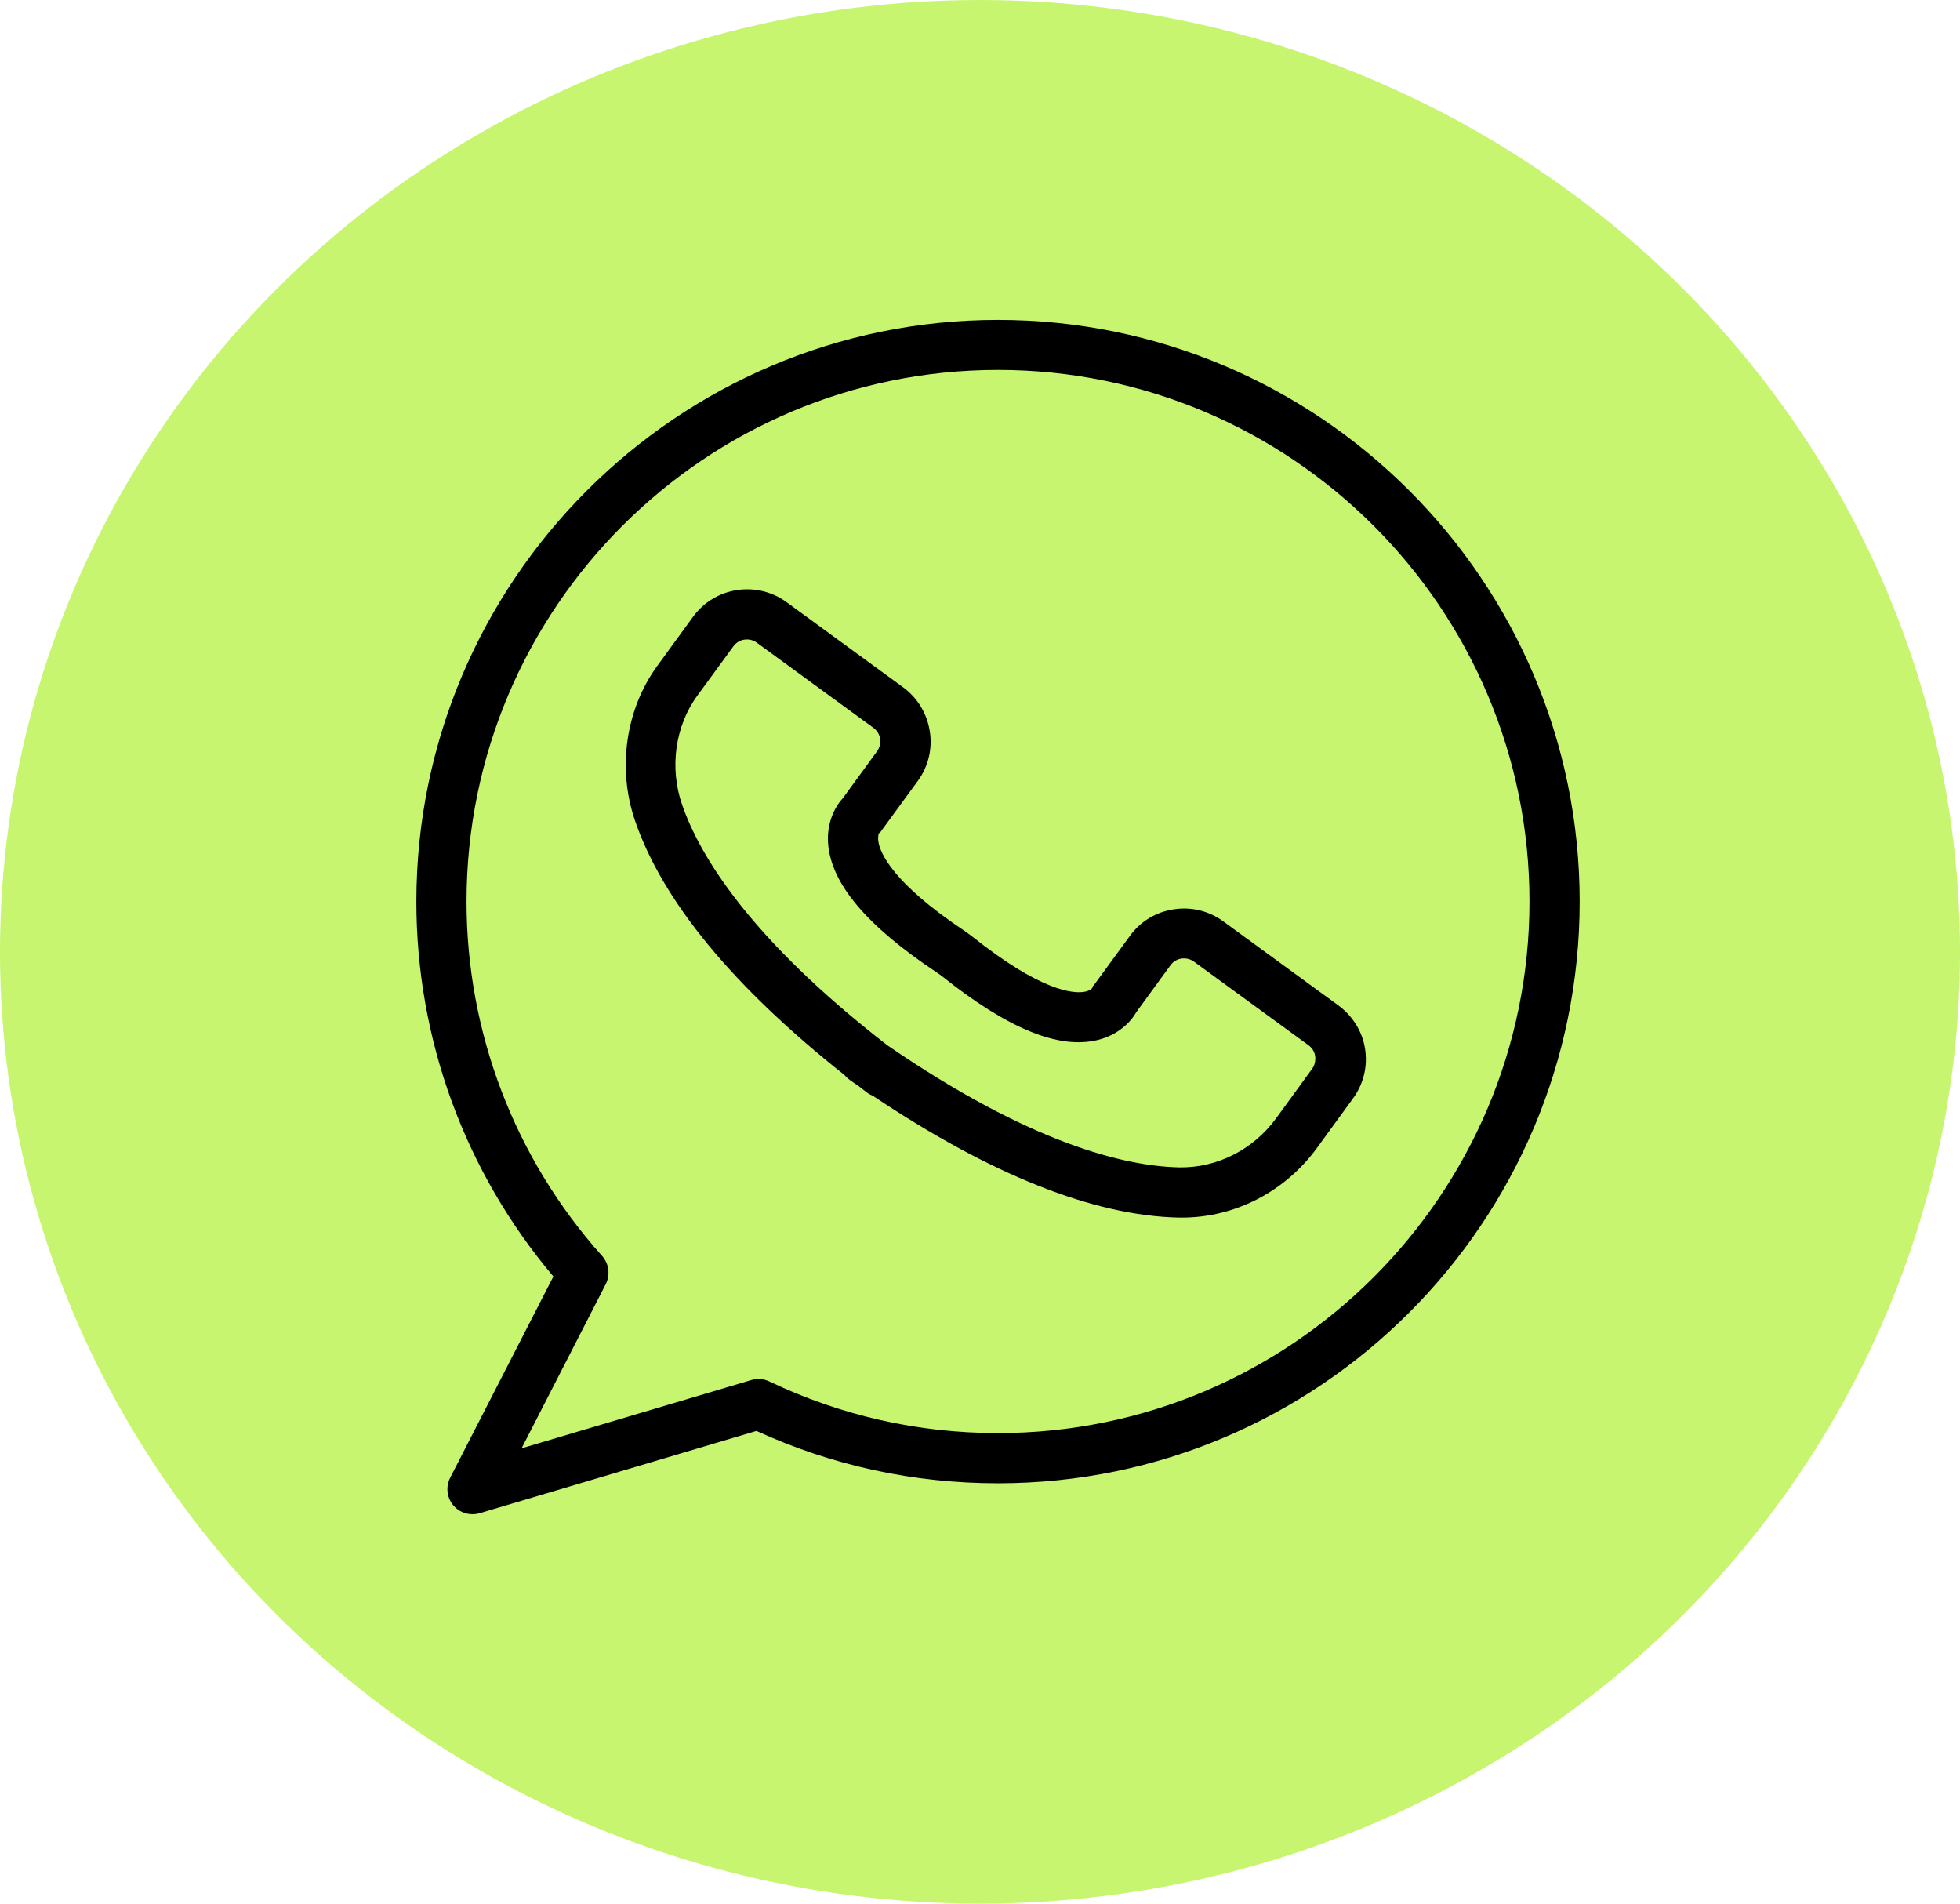
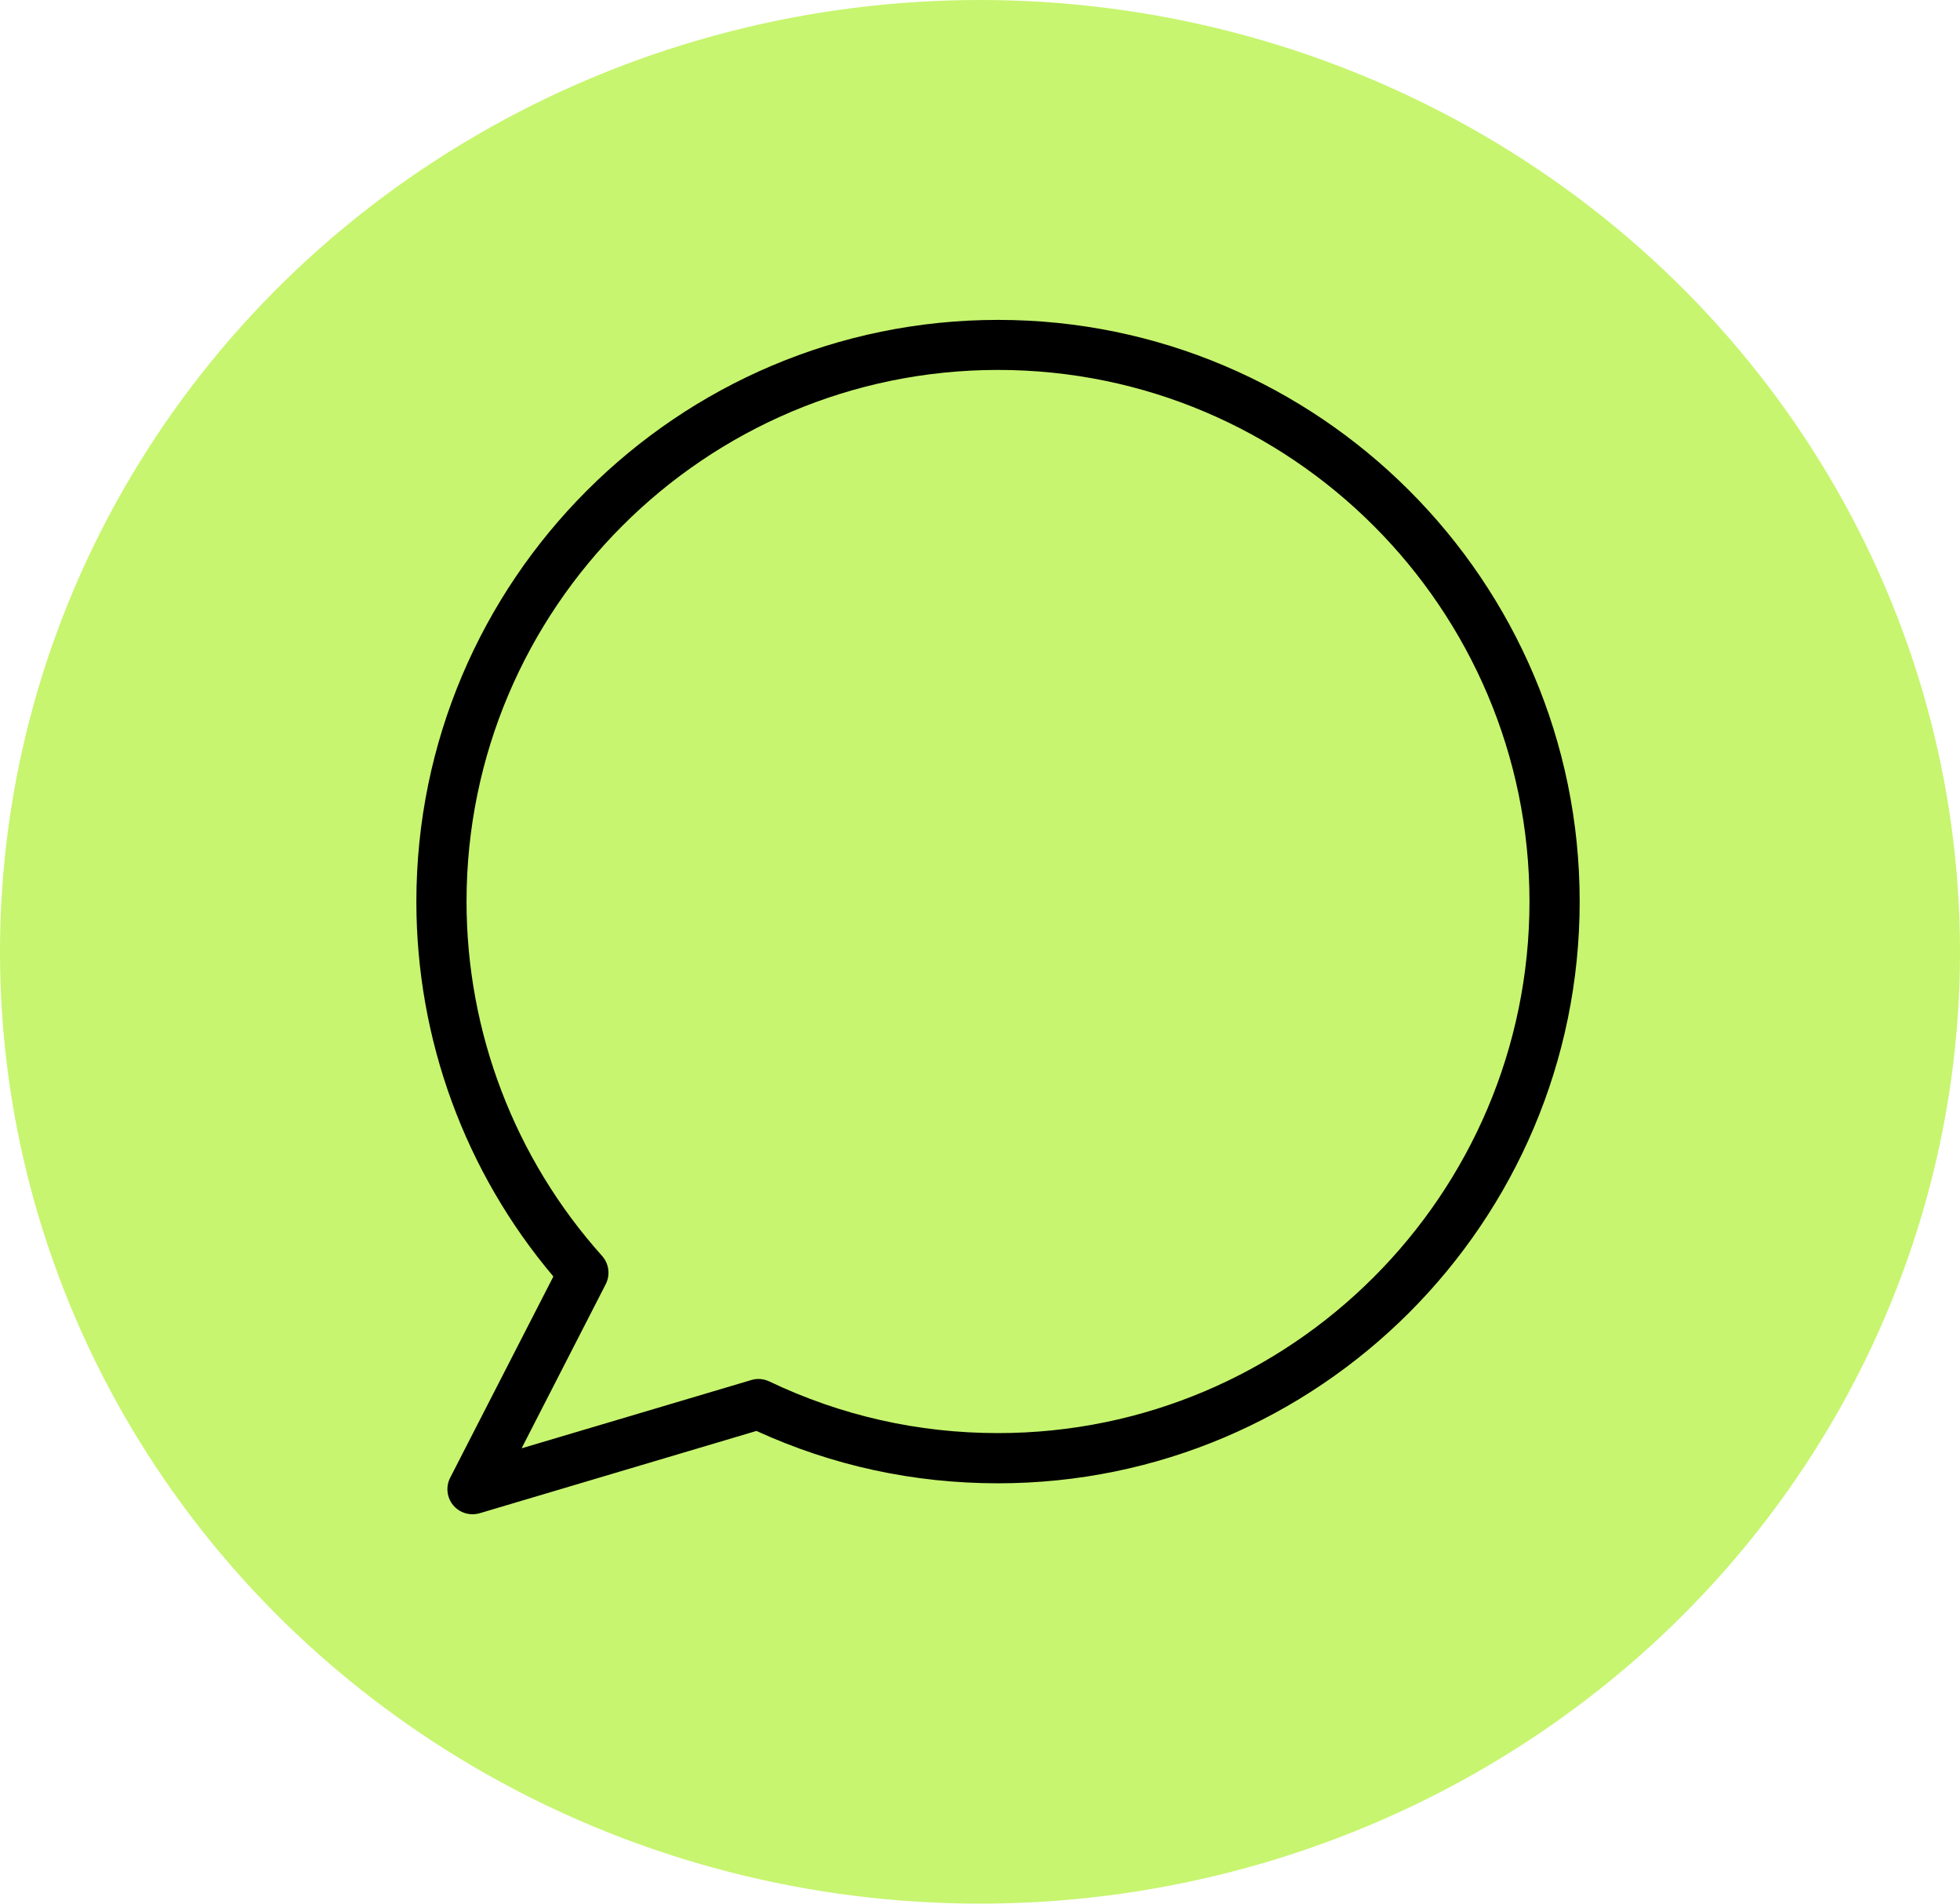
<svg xmlns="http://www.w3.org/2000/svg" width="69" height="67" viewBox="0 0 69 67" fill="none">
  <ellipse cx="34.5" cy="33.5" rx="34.5" ry="33.5" fill="#C7F56F" />
-   <path d="M47.101 35.375L43.067 32.43C42.561 32.059 41.936 31.906 41.312 32.006C40.688 32.1 40.14 32.436 39.775 32.943L38.527 34.65C38.462 34.739 38.485 34.656 38.456 34.768C38.45 34.78 38.379 34.874 38.156 34.91C37.779 34.968 36.648 34.898 34.204 32.943L33.968 32.772C31.395 31.058 30.983 30.004 30.924 29.627C30.894 29.433 30.941 29.338 30.936 29.332C31.018 29.279 30.994 29.279 31.059 29.197L32.308 27.489C32.679 26.983 32.832 26.358 32.732 25.734C32.632 25.11 32.302 24.562 31.795 24.191L27.691 21.194C26.642 20.428 25.164 20.658 24.399 21.706L23.138 23.438C22.025 24.963 21.725 27.047 22.355 28.885C23.327 31.718 25.806 34.727 29.728 37.836C29.781 37.901 29.84 37.954 29.911 38.007C30.011 38.078 30.111 38.149 30.211 38.213C30.305 38.29 30.405 38.361 30.5 38.437C30.564 38.49 30.641 38.531 30.718 38.561C34.875 41.346 38.497 42.789 41.495 42.854C41.536 42.854 41.571 42.854 41.612 42.854C43.474 42.854 45.246 41.941 46.371 40.392L47.631 38.661C48.002 38.154 48.155 37.53 48.055 36.906C47.955 36.282 47.608 35.746 47.101 35.375ZM46.188 37.624L44.928 39.356C44.115 40.469 42.837 41.111 41.512 41.087C39.61 41.046 36.295 40.263 31.236 36.788C26.389 33.031 24.628 30.11 24.01 28.314C23.562 27.018 23.768 25.546 24.552 24.48L25.818 22.748C25.912 22.619 26.047 22.537 26.201 22.513C26.354 22.489 26.513 22.525 26.642 22.619L30.747 25.616C30.877 25.711 30.959 25.846 30.983 25.999C31.006 26.152 30.971 26.311 30.877 26.441L29.669 28.096C29.387 28.402 29.104 28.962 29.151 29.668C29.245 31.087 30.5 32.577 32.961 34.215L33.138 34.338C35.47 36.205 37.278 36.947 38.656 36.6C39.345 36.429 39.793 35.993 39.999 35.628L41.206 33.973C41.395 33.708 41.766 33.655 42.031 33.844L46.065 36.788C46.194 36.882 46.277 37.018 46.3 37.171C46.318 37.342 46.283 37.501 46.188 37.624Z" fill="black" />
  <path d="M35.134 11.259C23.845 11.259 14.658 20.446 14.658 31.735C14.658 36.576 16.366 41.24 19.481 44.927L15.847 52.012C15.688 52.324 15.729 52.706 15.953 52.977C16.124 53.184 16.377 53.295 16.631 53.295C16.713 53.295 16.801 53.284 16.884 53.26L26.63 50.363C29.31 51.588 32.166 52.206 35.134 52.206C46.424 52.206 55.611 43.019 55.611 31.729C55.611 20.44 46.424 11.259 35.134 11.259ZM35.134 50.439C32.319 50.439 29.61 49.827 27.078 48.619C26.878 48.525 26.654 48.508 26.448 48.572L18.362 50.975L21.324 45.198C21.489 44.874 21.442 44.479 21.195 44.203C18.12 40.769 16.424 36.335 16.424 31.729C16.424 21.412 24.817 13.02 35.134 13.02C45.452 13.02 53.844 21.412 53.844 31.729C53.844 42.047 45.452 50.439 35.134 50.439Z" fill="black" />
</svg>